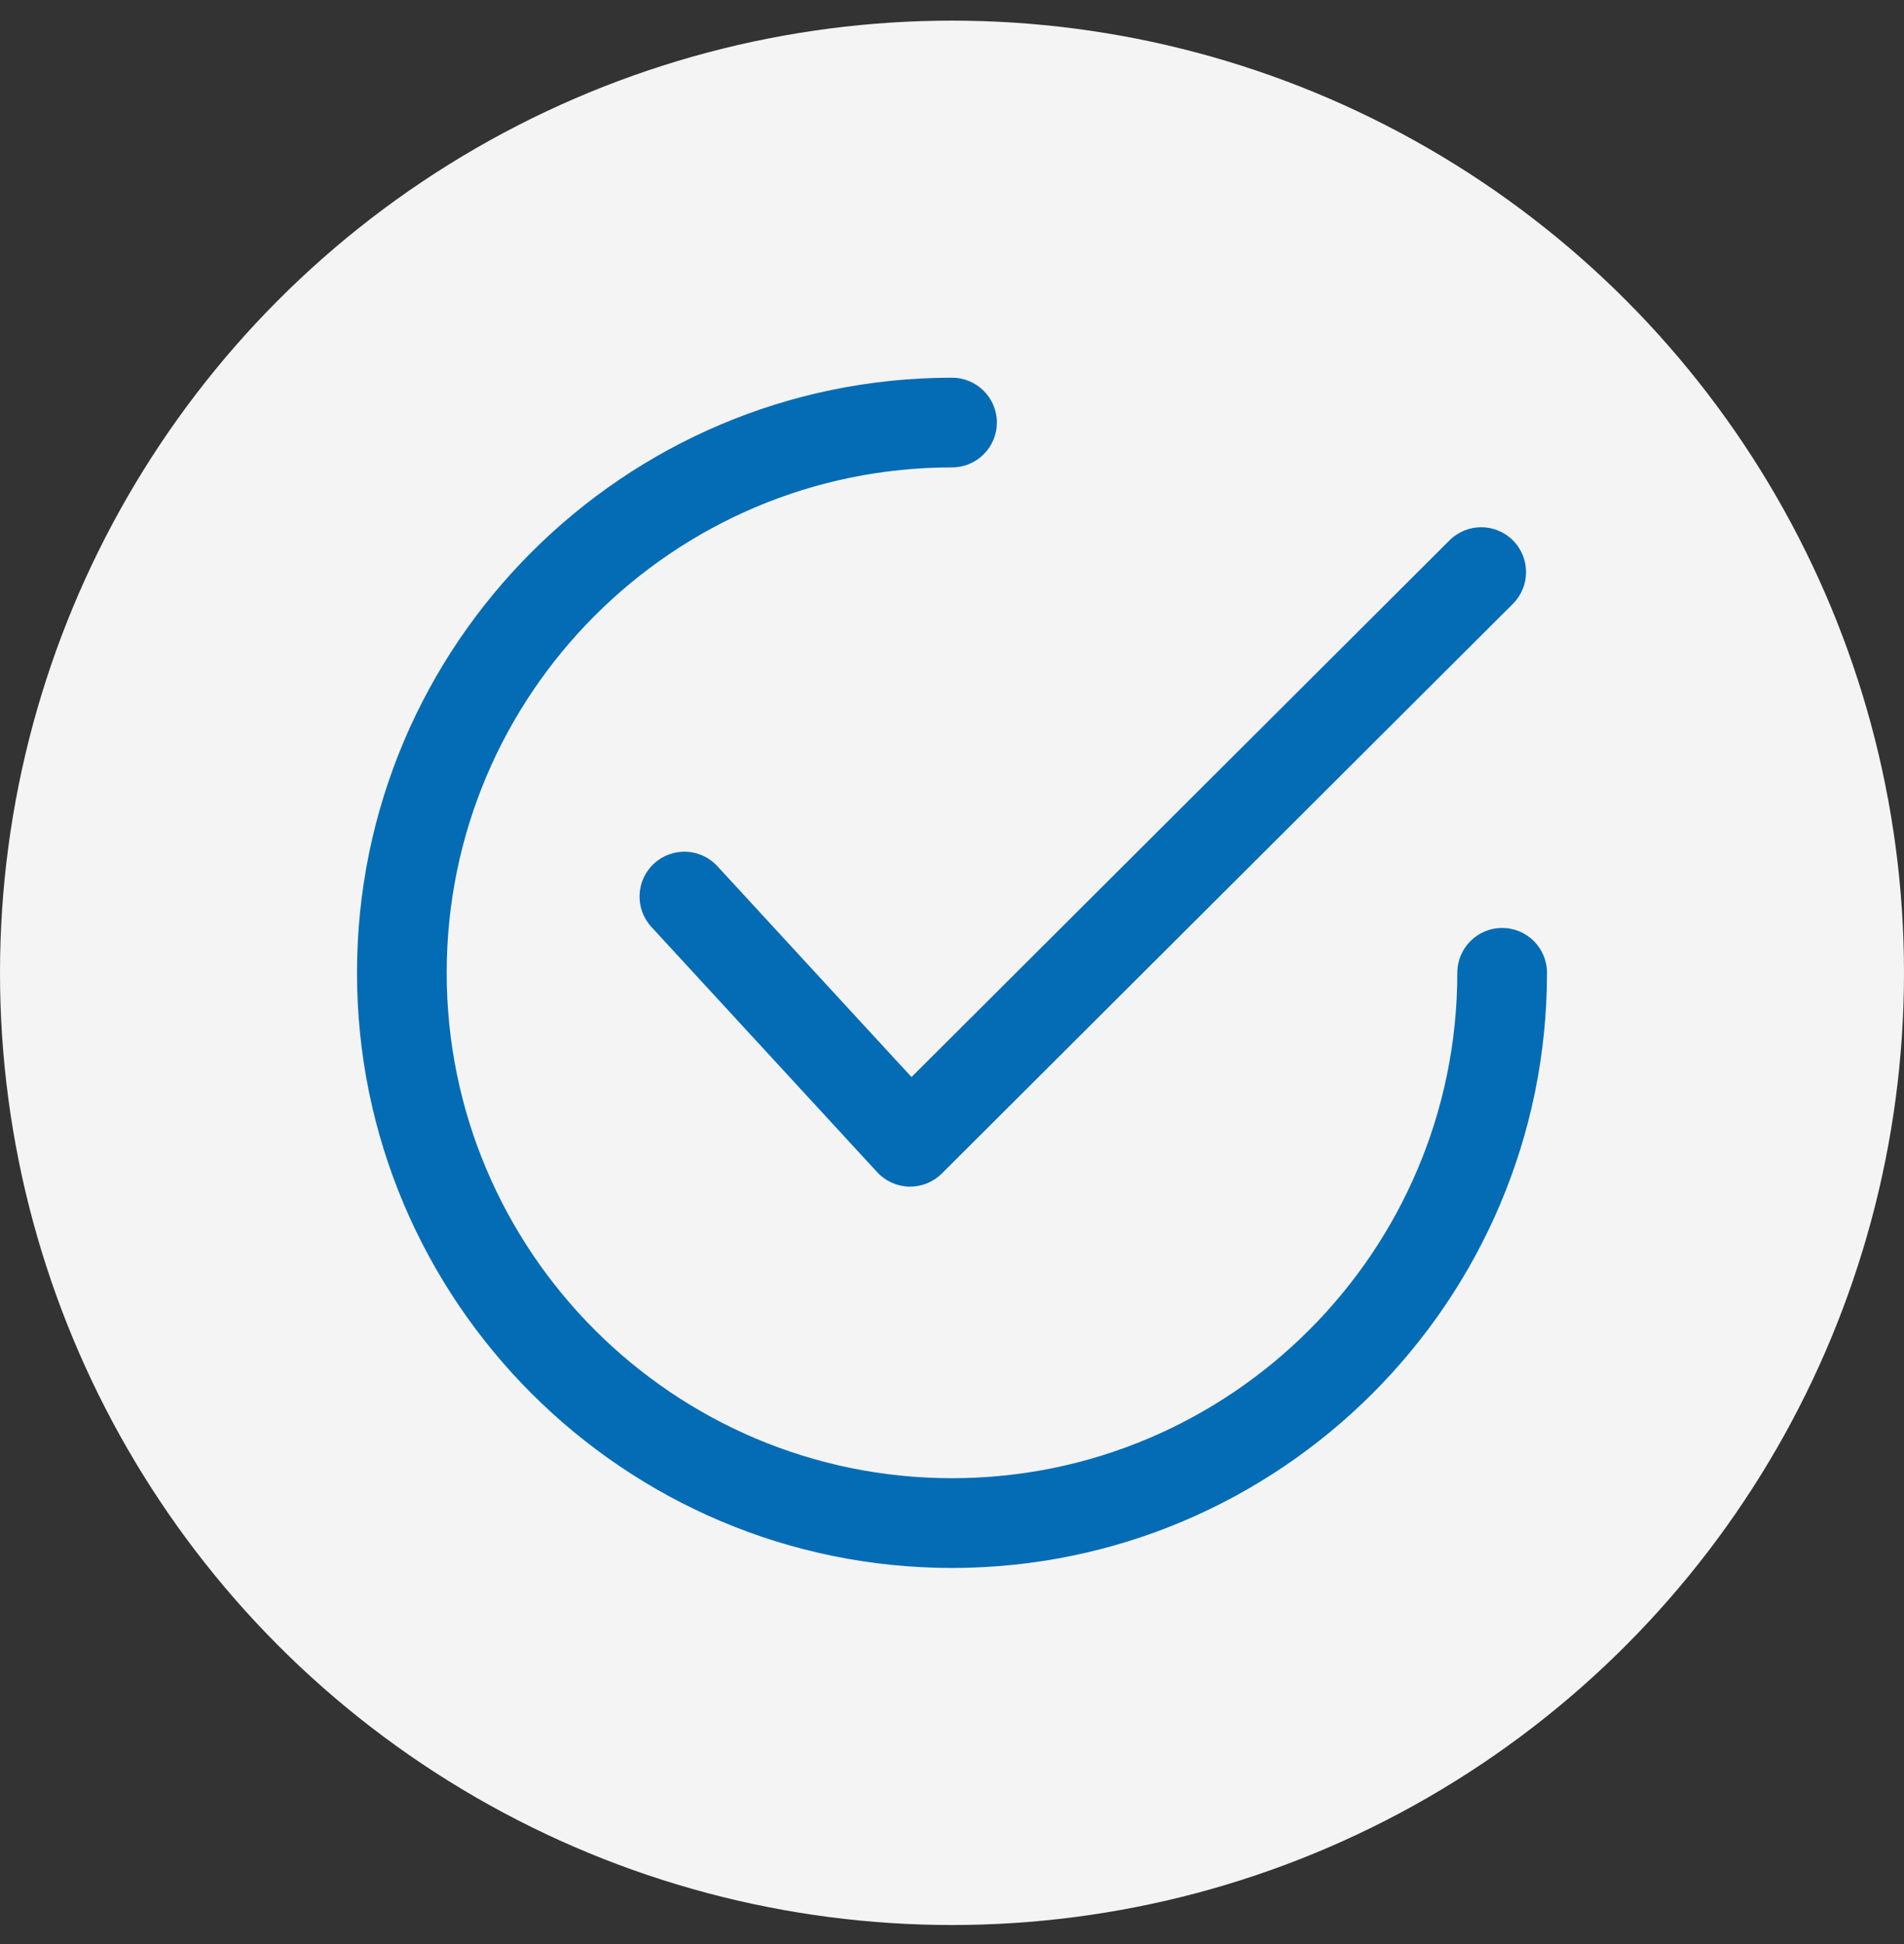
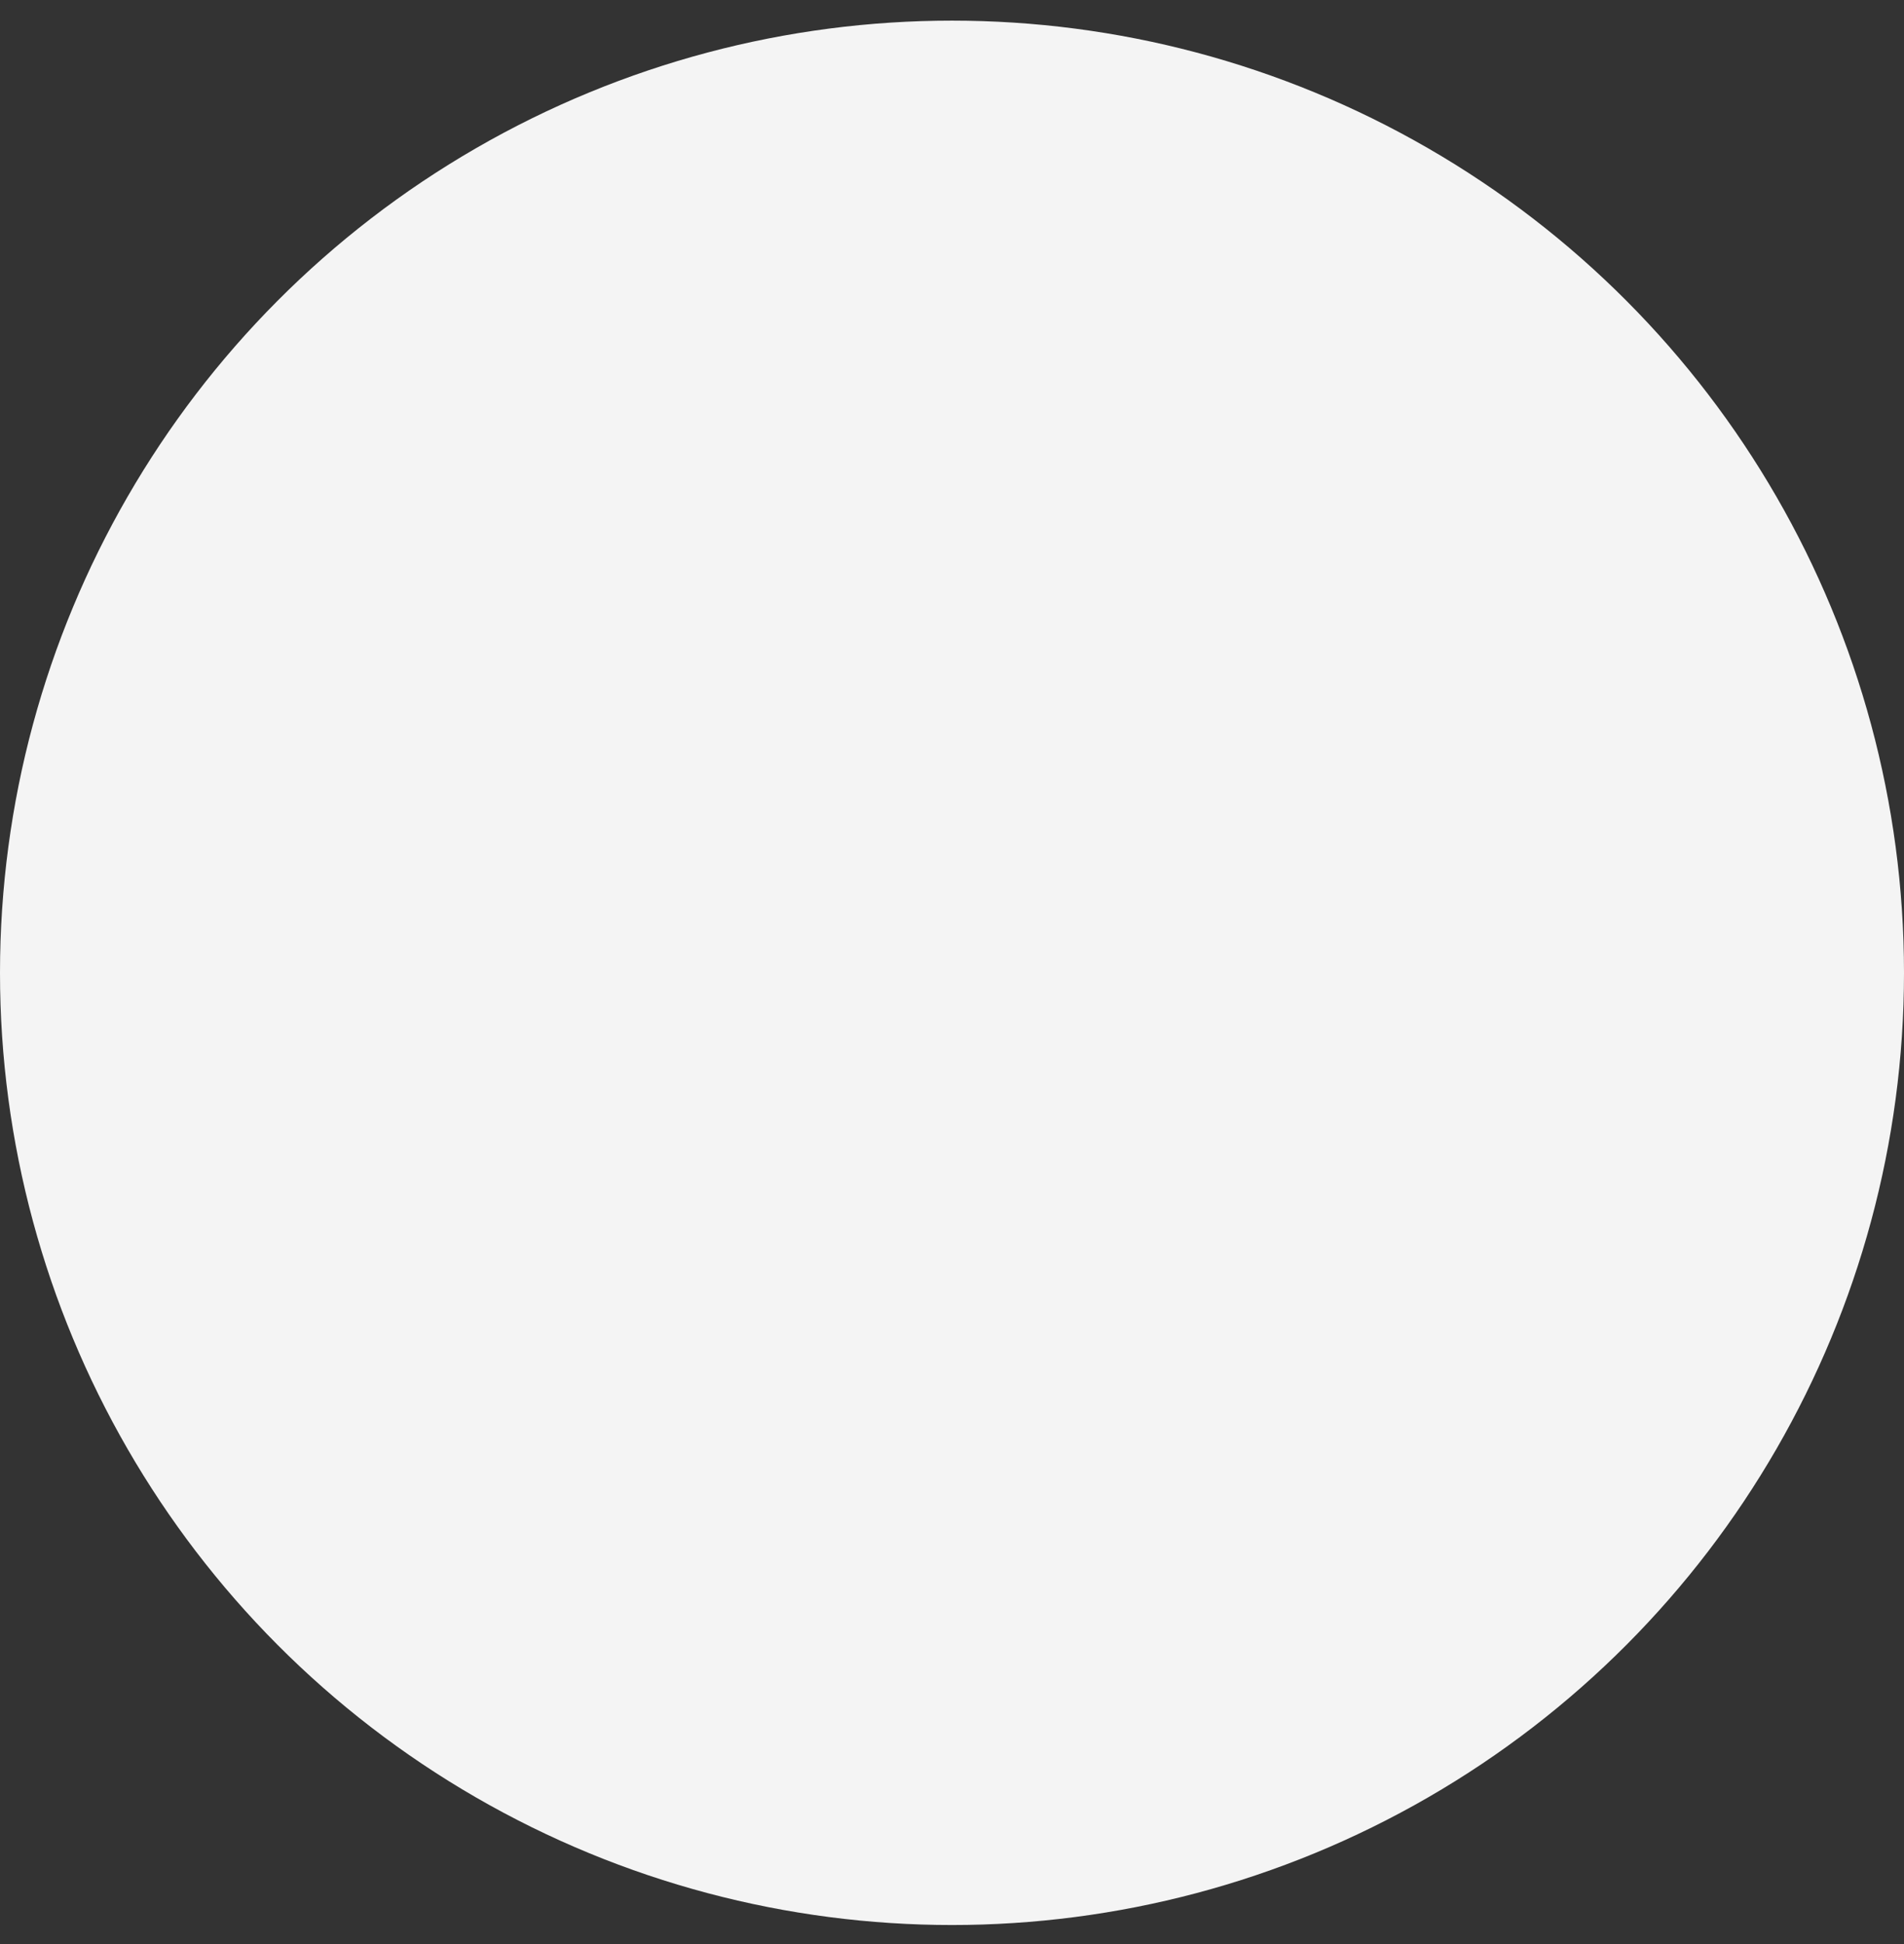
<svg xmlns="http://www.w3.org/2000/svg" width="48" height="49" viewBox="0 0 48 49" fill="none">
  <rect x="0" y="0" width="48" height="49" fill="#333333" stroke="none" />
  <circle cx="24" cy="24.52" r="24" fill="#F4F4F4" />
  <g clip-path="url(#clip0)">
    <path d="M38.142 13.621C37.701 13.179 36.985 13.178 36.543 13.619L22.979 27.147L18.085 21.832C17.663 21.373 16.948 21.343 16.488 21.766C16.028 22.189 15.999 22.904 16.422 23.364L22.113 29.544C22.321 29.771 22.613 29.902 22.921 29.909C22.929 29.909 22.937 29.909 22.945 29.909C23.244 29.909 23.531 29.79 23.743 29.579L38.14 15.22C38.582 14.779 38.583 14.063 38.142 13.621Z" fill="#036CB5" />
    <path d="M37.869 23.389C37.245 23.389 36.739 23.895 36.739 24.52C36.739 31.544 31.024 37.258 24 37.258C16.976 37.258 11.261 31.544 11.261 24.52C11.261 17.495 16.976 11.781 24 11.781C24.625 11.781 25.131 11.275 25.131 10.65C25.131 10.026 24.625 9.52 24 9.52C15.729 9.52 9 16.248 9 24.52C9 32.79 15.729 39.52 24 39.52C32.271 39.52 39 32.79 39 24.52C39 23.895 38.494 23.389 37.869 23.389Z" fill="#036CB5" />
  </g>
  <defs>
    <clipPath id="clip0">
-       <rect width="30" height="30" fill="white" transform="translate(9 9.52)" />
-     </clipPath>
+       </clipPath>
  </defs>
</svg>